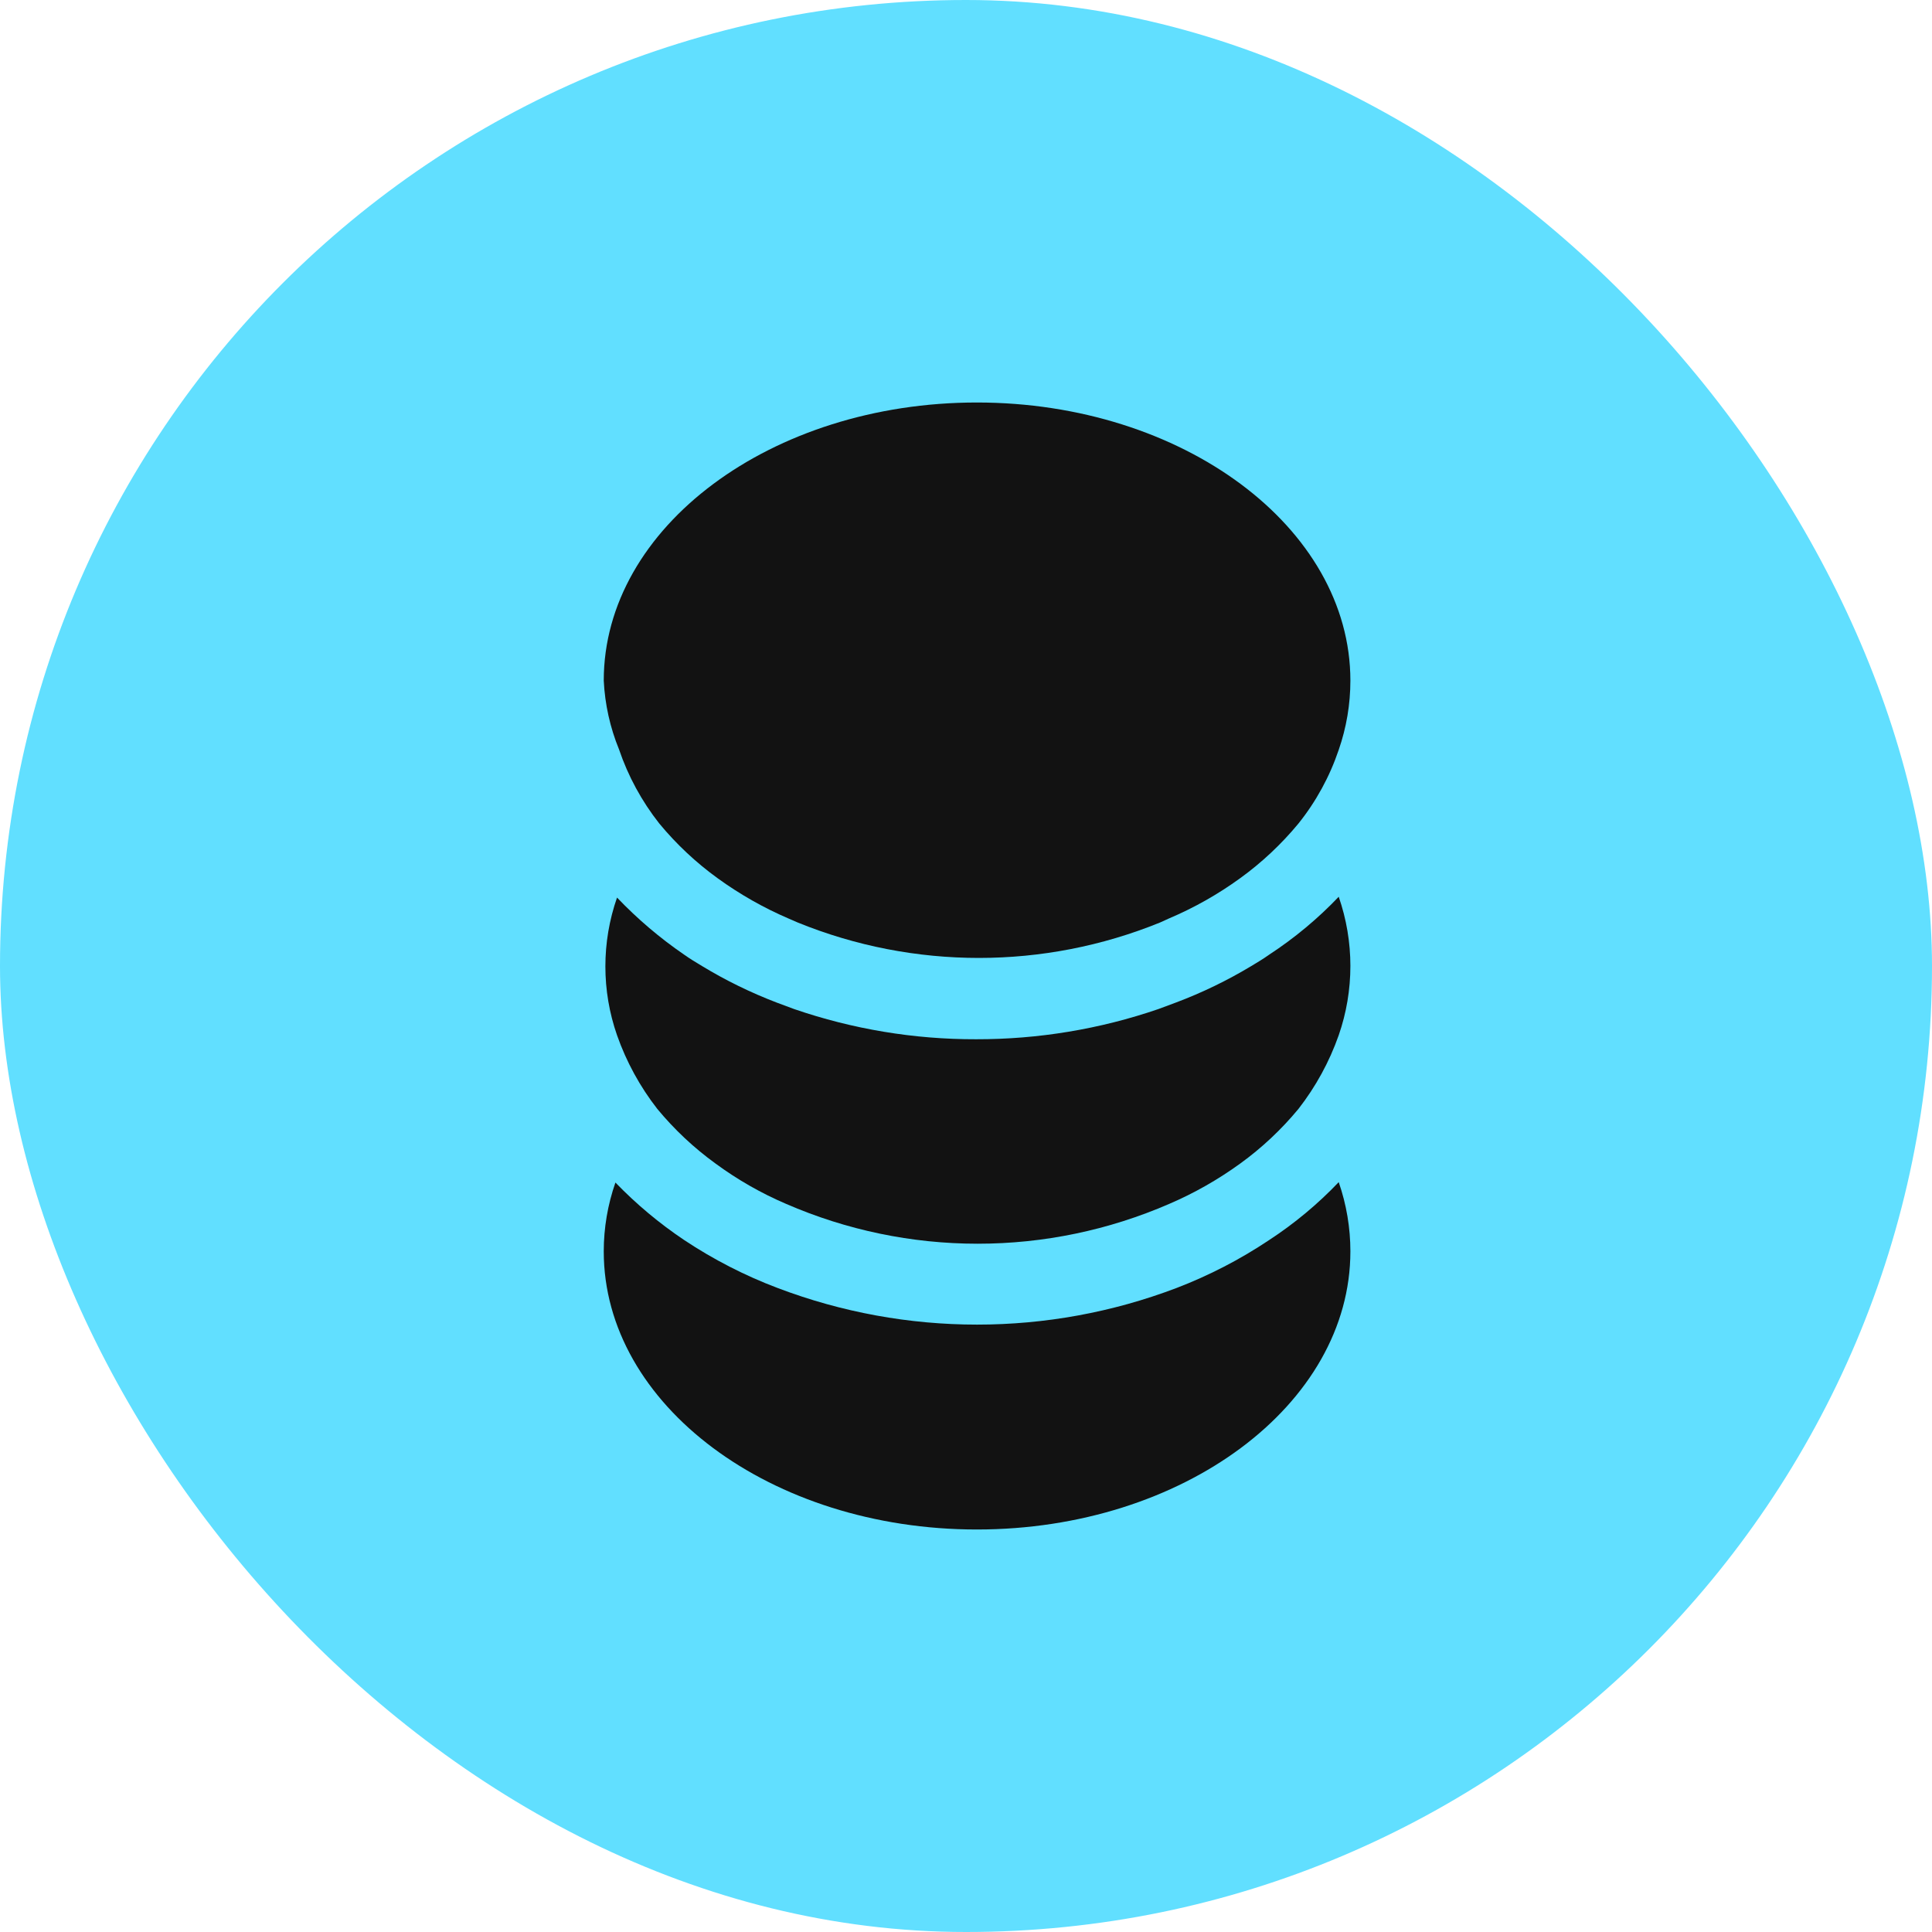
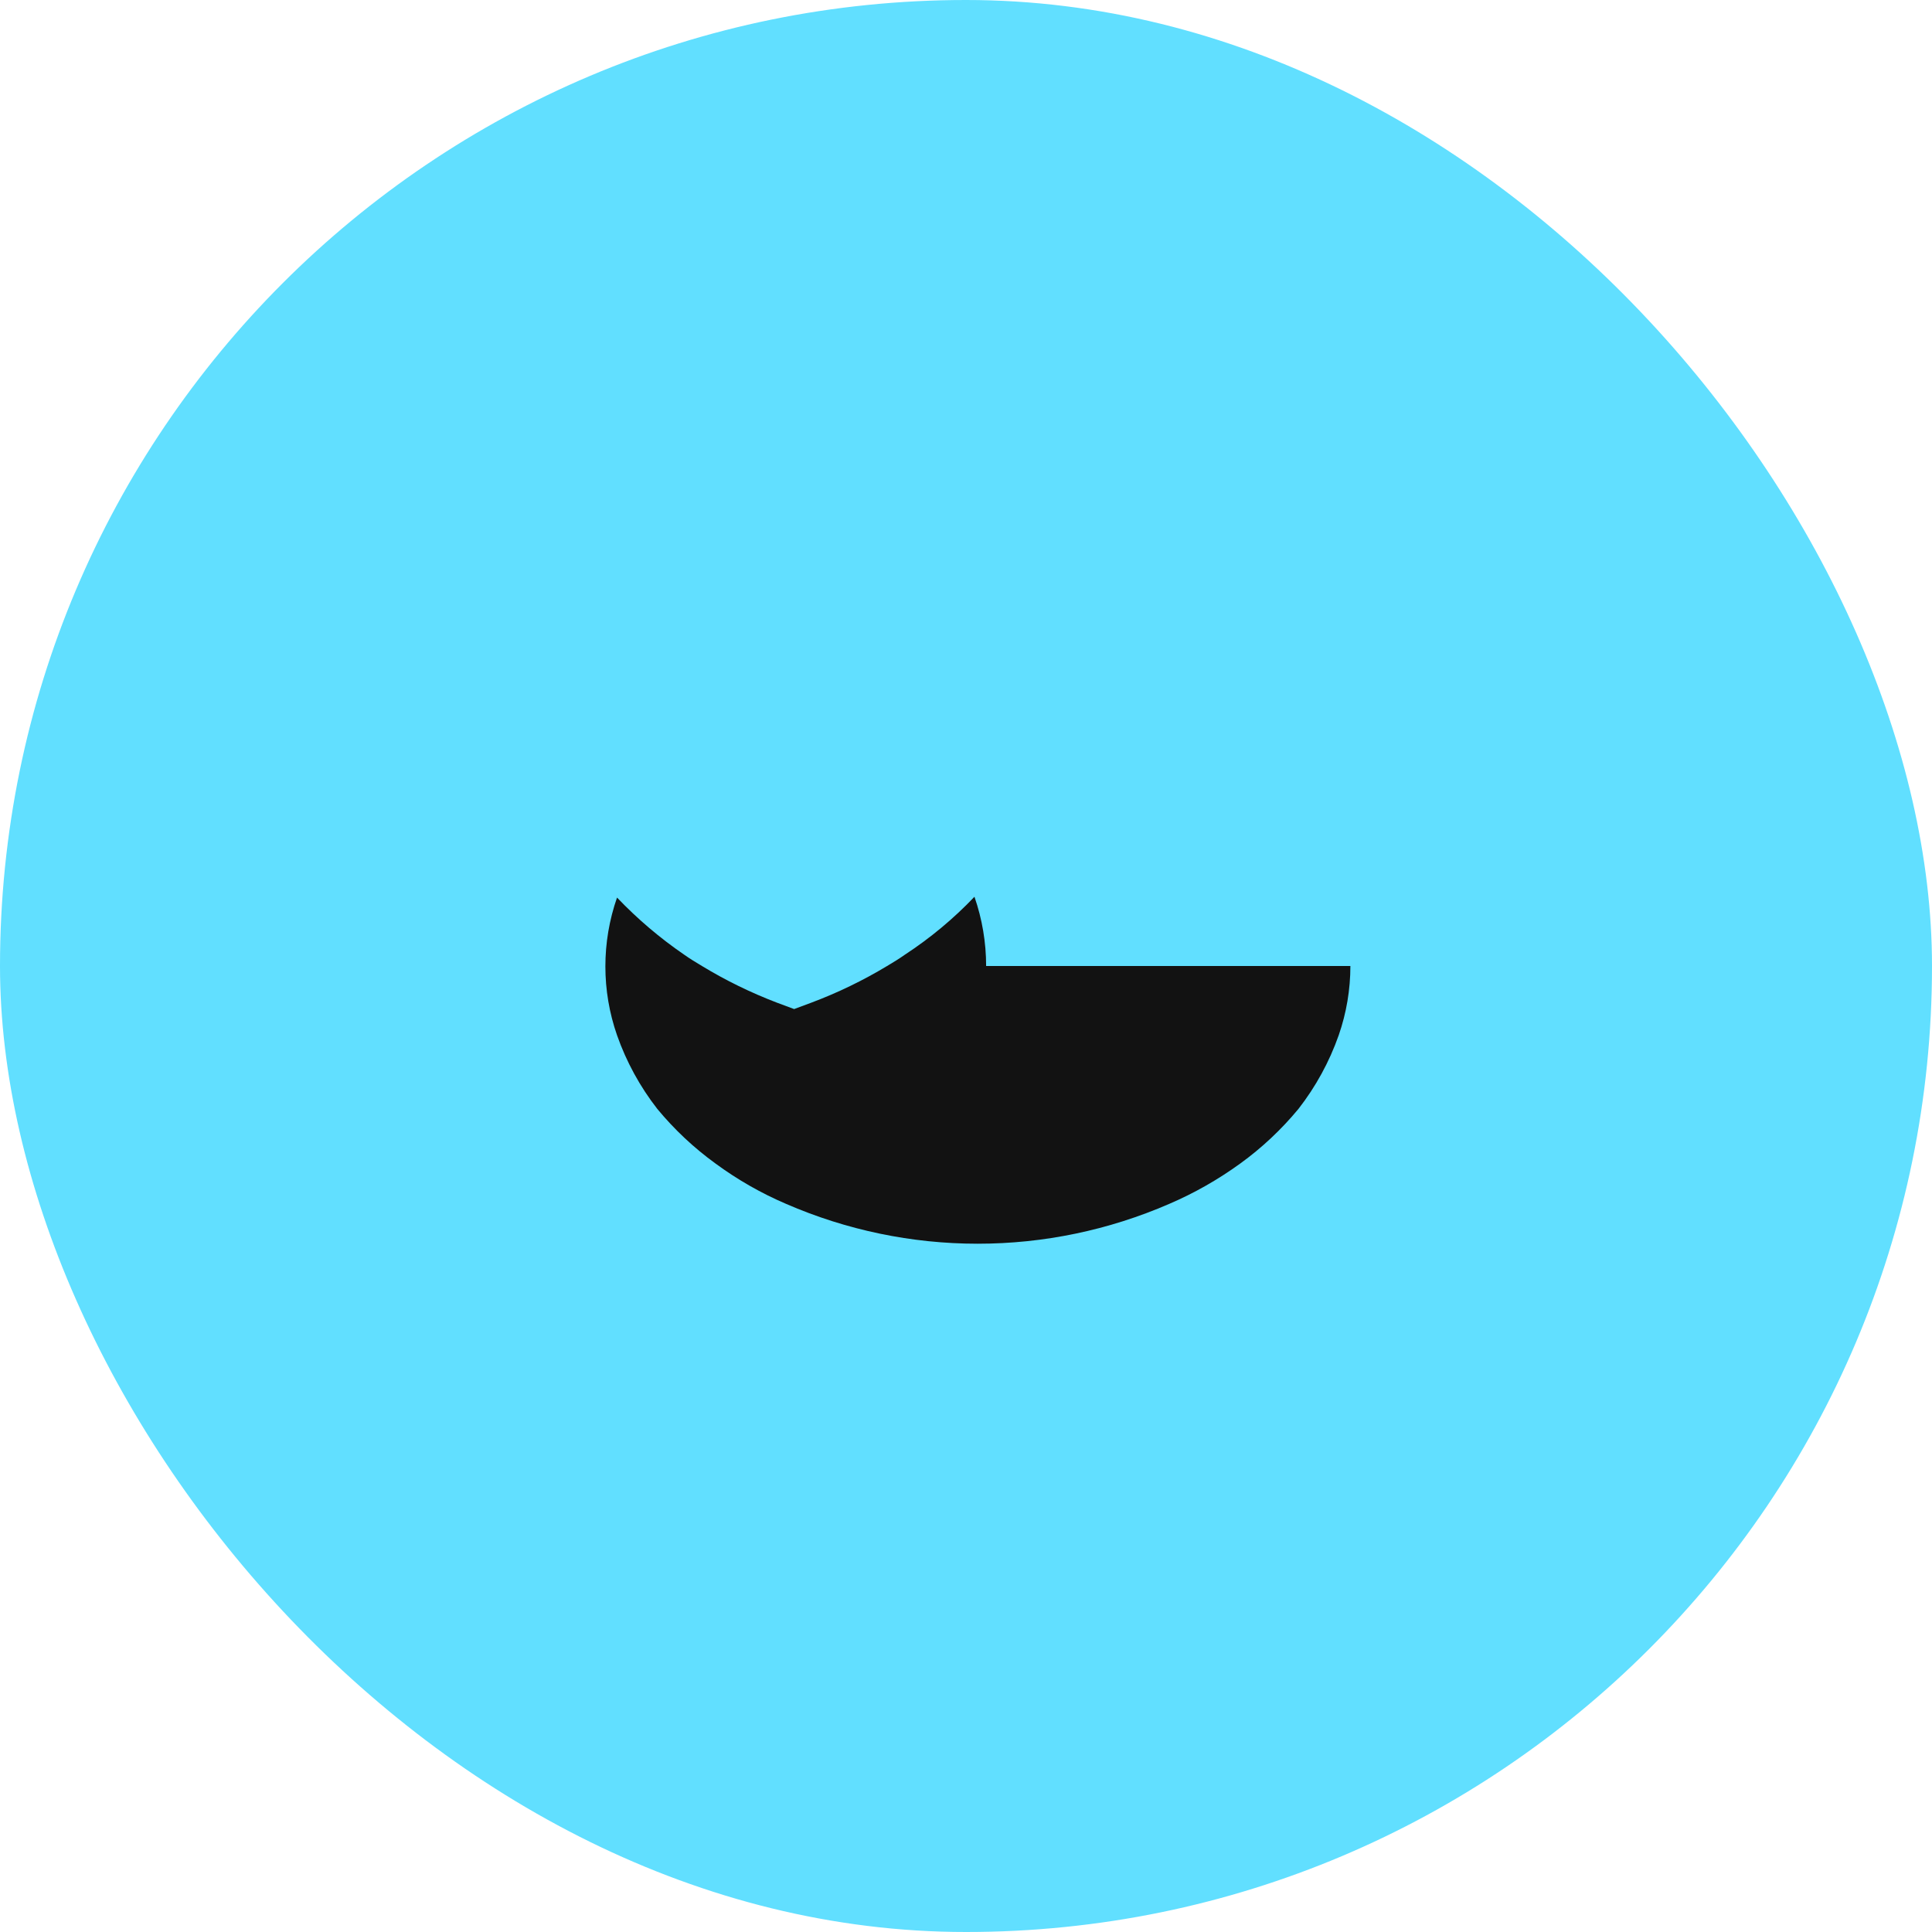
<svg xmlns="http://www.w3.org/2000/svg" fill="none" height="48" viewBox="0 0 48 48" width="48">
  <rect fill="#61dfff" height="48" rx="24" width="48" />
  <g fill="#121212">
-     <path d="m33.55 24c-0.0.586-.098 1.167-.29 1.72-.232.66-.57 1.278-1 1.83-.424.513-.911.97-1.45 1.36-.548.397-1.138.733-1.76 1-1.502.653-3.122.99-4.76.99-1.638 0-3.258-.337-4.76-.99-.62-.265-1.207-.601-1.75-1-.539-.39-1.026-.847-1.45-1.36-.43-.552-.768-1.17-1-1.83-.386-1.107-.386-2.313 0-3.42.506.53 1.065 1.006 1.67 1.42.14.1.29.19.44.28.591.359 1.214.663 1.86.91l.43.16c1.454.5 2.982.754 4.52.75 1.541.003 3.072-.25 4.53-.75l.43-.16c.653-.245 1.282-.55 1.88-.91.15-.09.3-.18.44-.28.63-.412 1.211-.895 1.73-1.44.192.553.29 1.135.29 1.72z" />
-     <path d="m33.55 31.09c0 3.81-4.16 6.91-9.28 6.91s-9.27-3.1-9.27-6.91c0-.582.098-1.16.29-1.71.518.536 1.091 1.015 1.71 1.43.726.482 1.504.882 2.32 1.19 3.192 1.213 6.718 1.213 9.91 0 .809-.31 1.58-.709 2.3-1.19.63-.412 1.211-.895 1.73-1.44.192.553.29 1.135.29 1.72z" />
-     <path d="m33.55 16.91c-0.0.586-.098 1.167-.29 1.72-.224.664-.562 1.283-1 1.83-.424.513-.911.97-1.45 1.36-.55.399-1.144.735-1.77 1l-.22.1c-2.885 1.173-6.115 1.173-9 0l-.23-.1c-.622-.267-1.212-.603-1.76-1-.539-.39-1.026-.847-1.45-1.36-.435-.552-.774-1.174-1-1.84-.223-.544-.351-1.123-.38-1.71 0-3.81 4.16-6.91 9.27-6.91s9.28 3.1 9.28 6.91z" />
+     <path d="m33.55 24c-0.0.586-.098 1.167-.29 1.72-.232.66-.57 1.278-1 1.83-.424.513-.911.97-1.45 1.36-.548.397-1.138.733-1.76 1-1.502.653-3.122.99-4.76.99-1.638 0-3.258-.337-4.76-.99-.62-.265-1.207-.601-1.75-1-.539-.39-1.026-.847-1.45-1.36-.43-.552-.768-1.17-1-1.83-.386-1.107-.386-2.313 0-3.42.506.53 1.065 1.006 1.67 1.42.14.1.29.19.44.28.591.359 1.214.663 1.86.91l.43.16l.43-.16c.653-.245 1.282-.55 1.88-.91.15-.09.3-.18.44-.28.63-.412 1.211-.895 1.73-1.44.192.553.29 1.135.29 1.72z" />
  </g>
</svg>